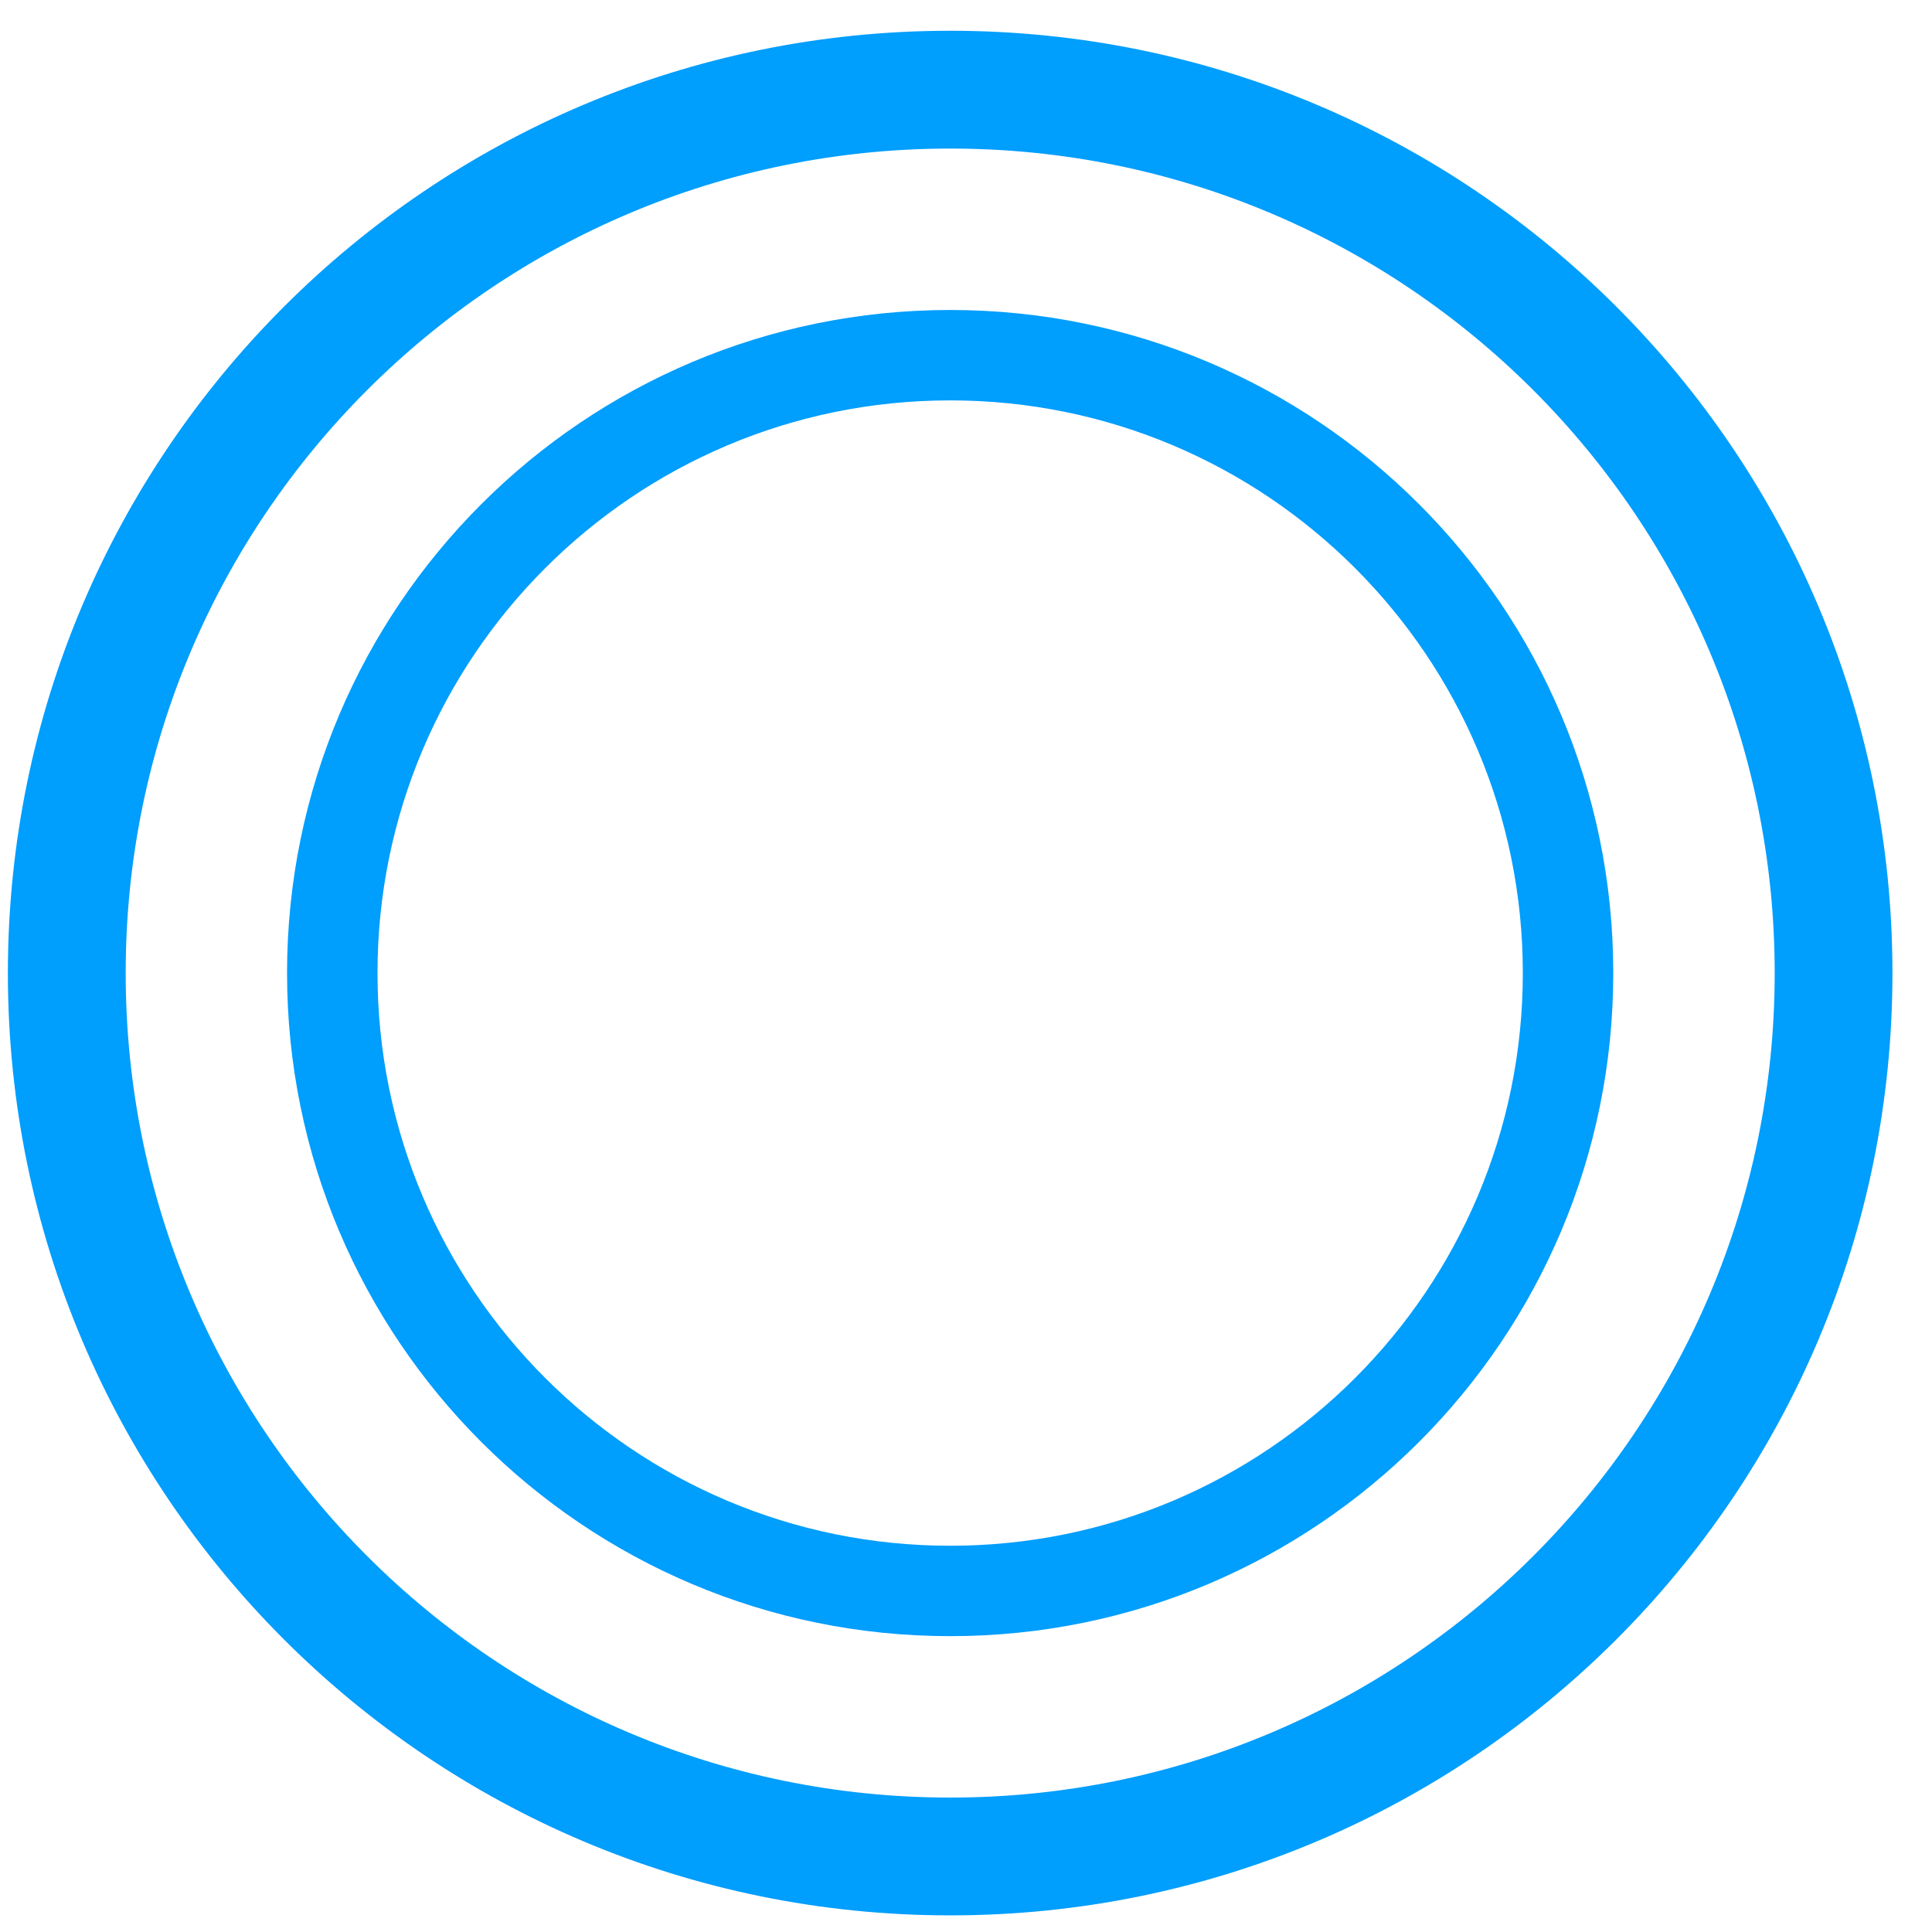
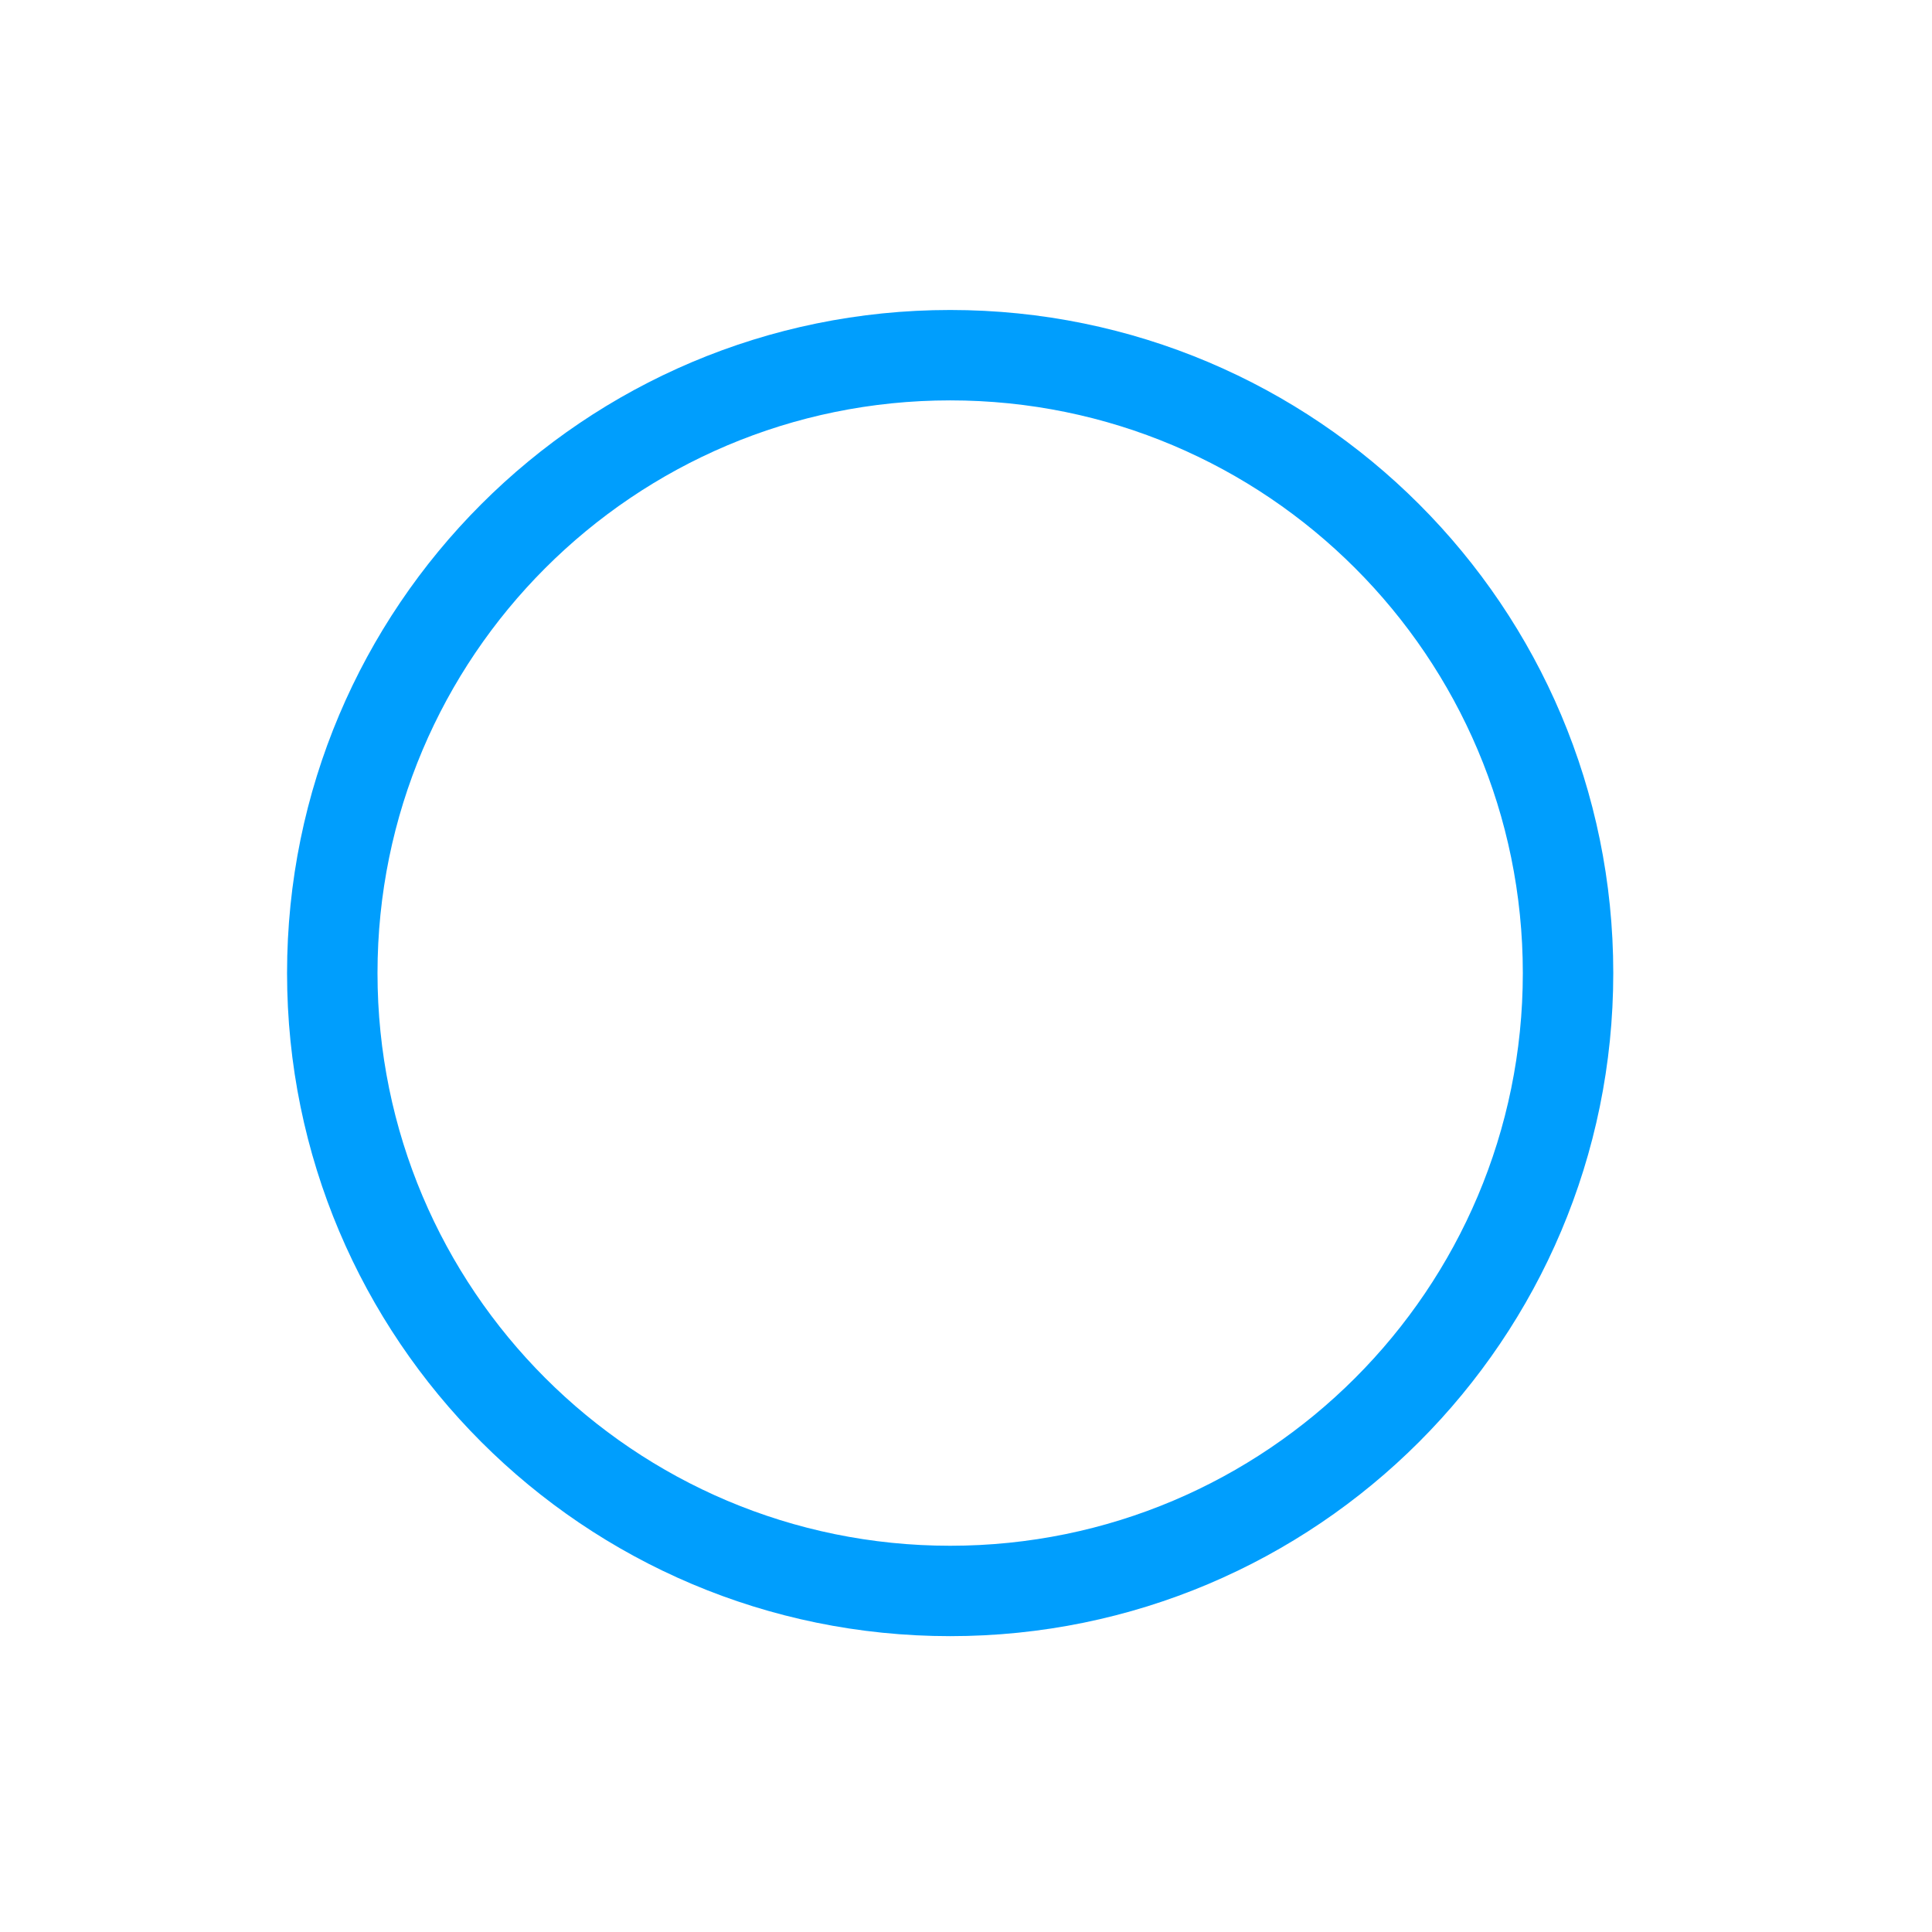
<svg xmlns="http://www.w3.org/2000/svg" width="38" height="38" viewBox="0 0 38 38" fill="none">
-   <path d="M34.906 19.139C34.906 10.183 27.645 2.922 18.689 2.922C9.732 2.922 2.472 10.183 2.472 19.139C2.472 28.096 9.732 35.356 18.689 35.356V37.673C8.453 37.673 0.155 29.375 0.155 19.139C0.155 8.903 8.453 0.605 18.689 0.605C28.924 0.605 37.222 8.903 37.222 19.139C37.222 29.375 28.924 37.673 18.689 37.673V35.356C27.645 35.356 34.906 28.096 34.906 19.139Z" fill="#009EFD" />
  <path d="M29.952 19.139C29.952 12.918 24.909 7.875 18.689 7.875C12.468 7.875 7.425 12.918 7.425 19.139C7.425 25.36 12.468 30.403 18.689 30.403V32.181C11.485 32.181 5.646 26.342 5.646 19.139C5.646 11.936 11.485 6.097 18.689 6.097C25.892 6.097 31.731 11.936 31.731 19.139C31.731 26.342 25.892 32.181 18.689 32.181V30.403C24.909 30.403 29.952 25.36 29.952 19.139Z" fill="#009EFD" />
</svg>